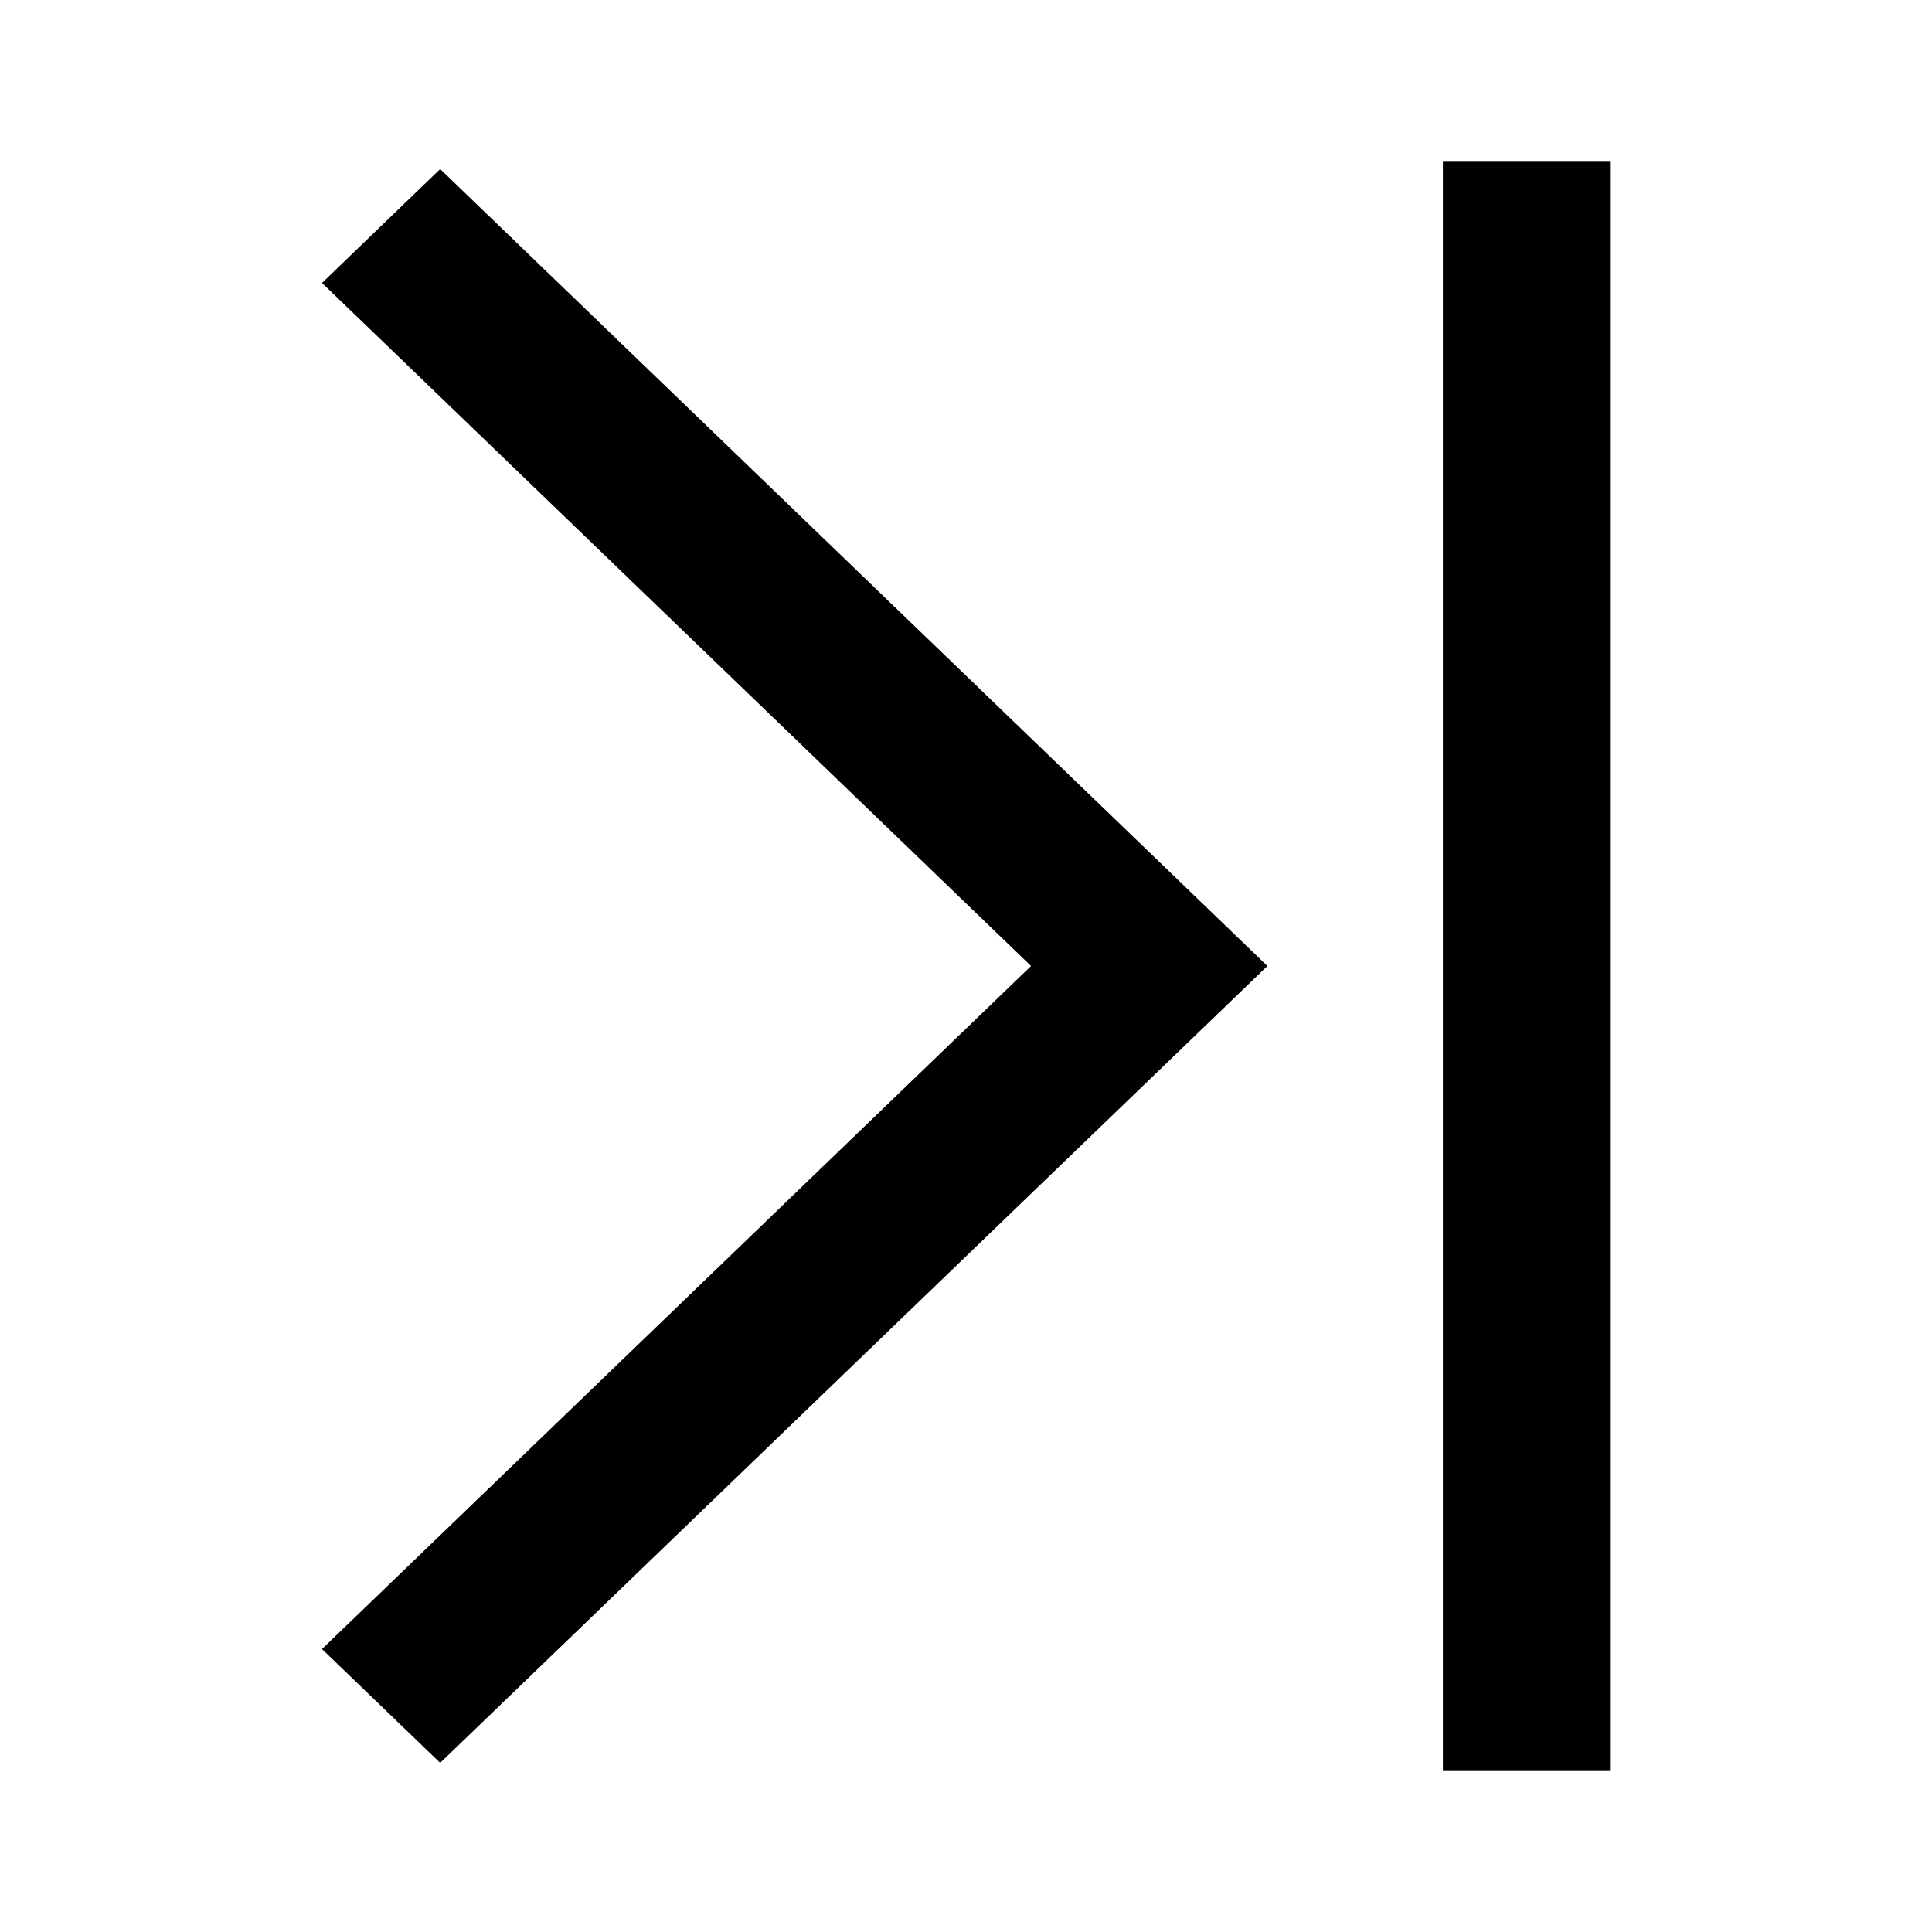
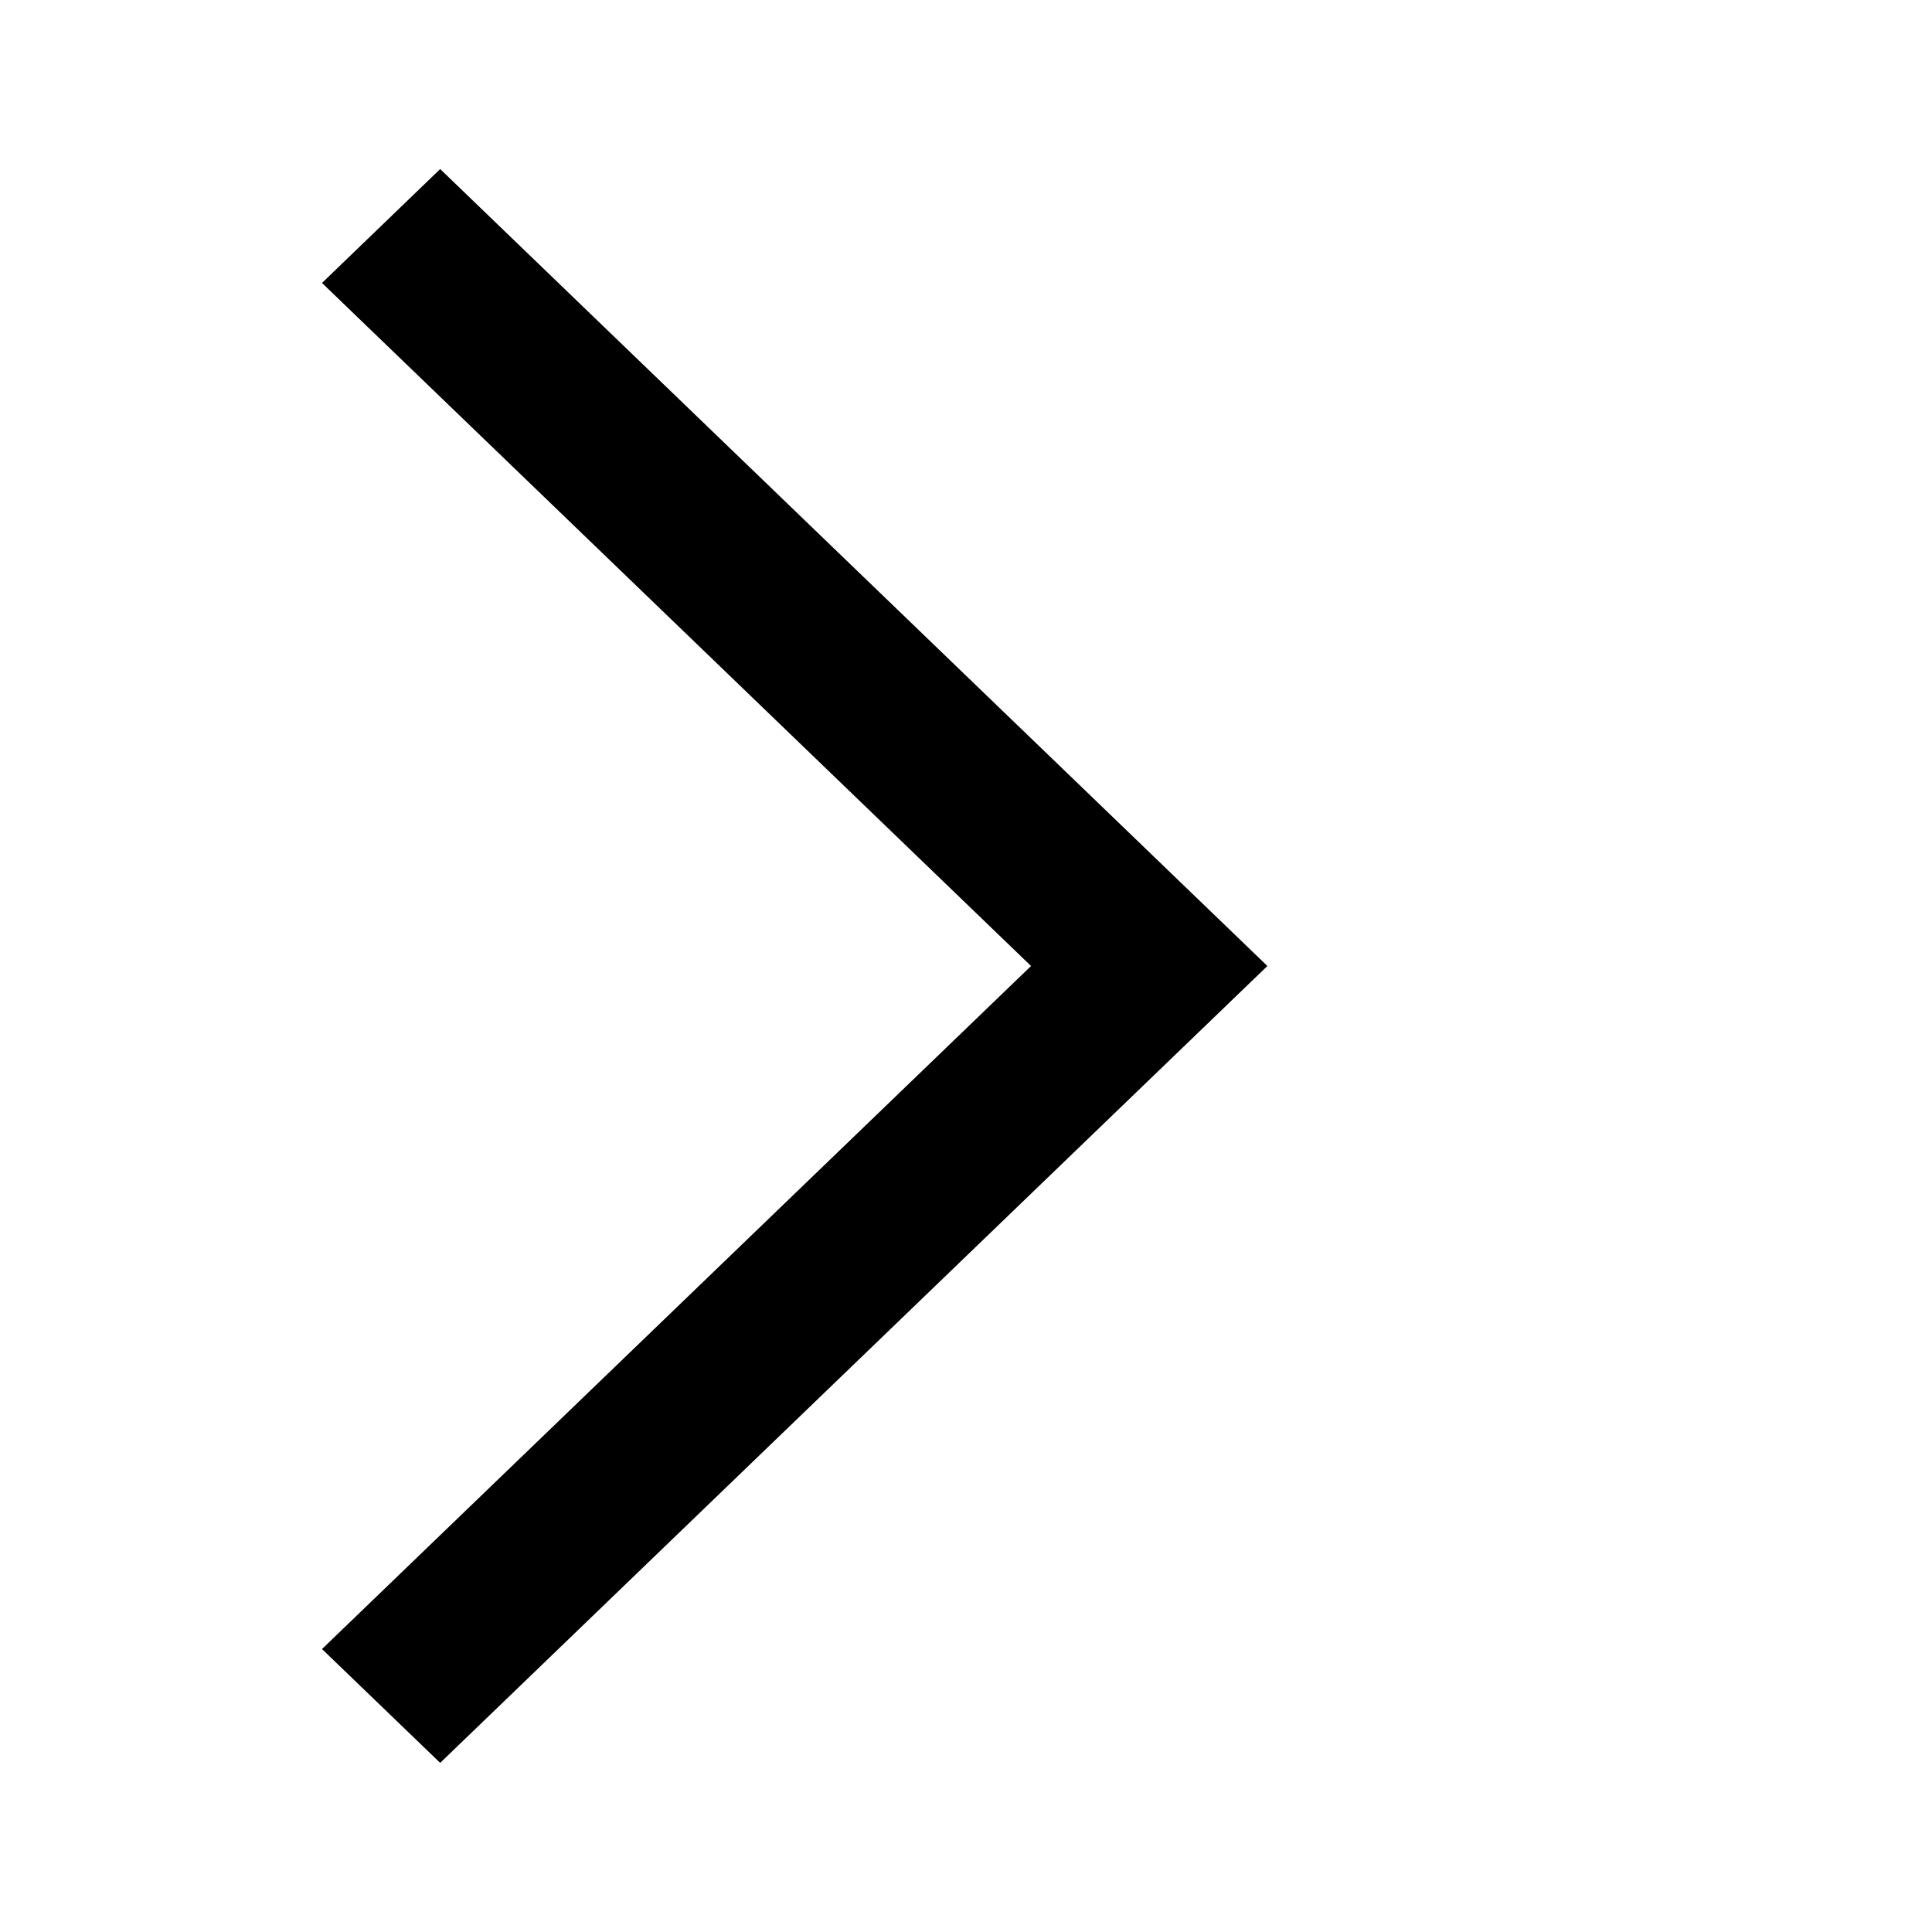
<svg xmlns="http://www.w3.org/2000/svg" width="800px" height="800px" viewBox="0 0 24 24" fill="none">
-   <path d="M17.924 2L17.924 22H20L20 2L17.924 2Z" fill="#000000" />
  <path d="M15.744 12L5.468 21.899L4 20.485L12.808 12L4 3.515L5.468 2.1L15.744 12Z" fill="#000000" />
</svg>